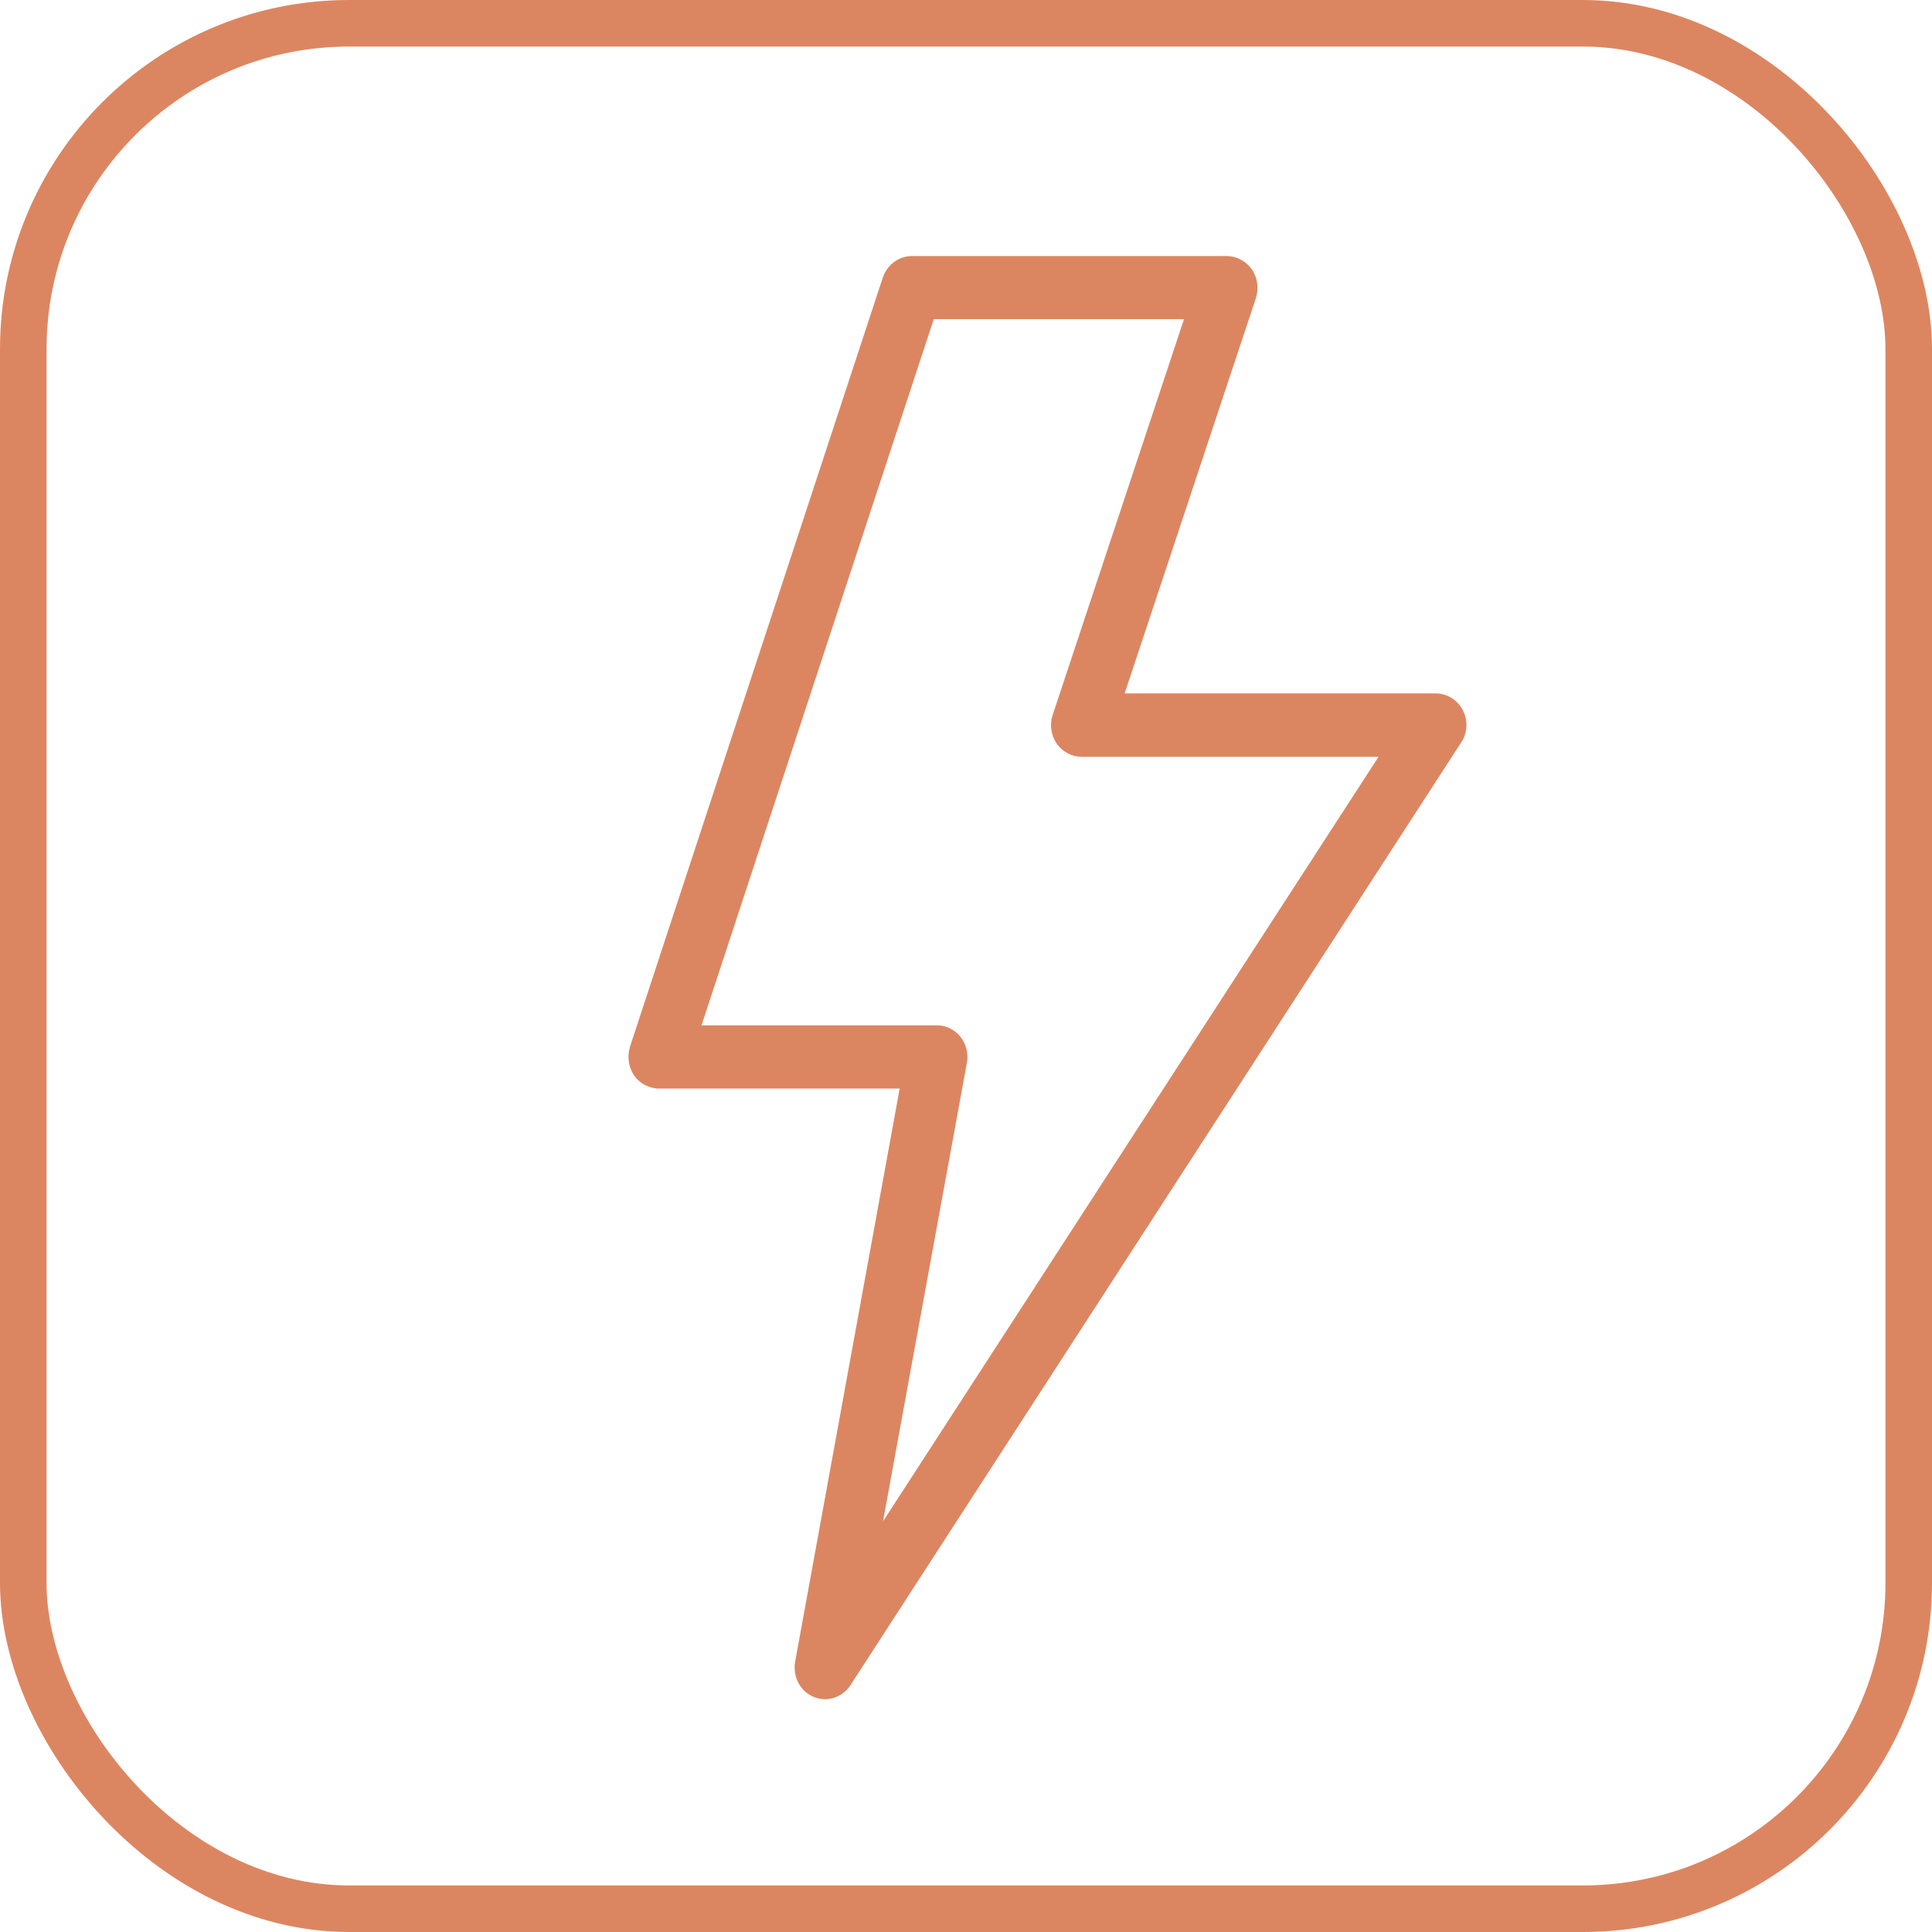
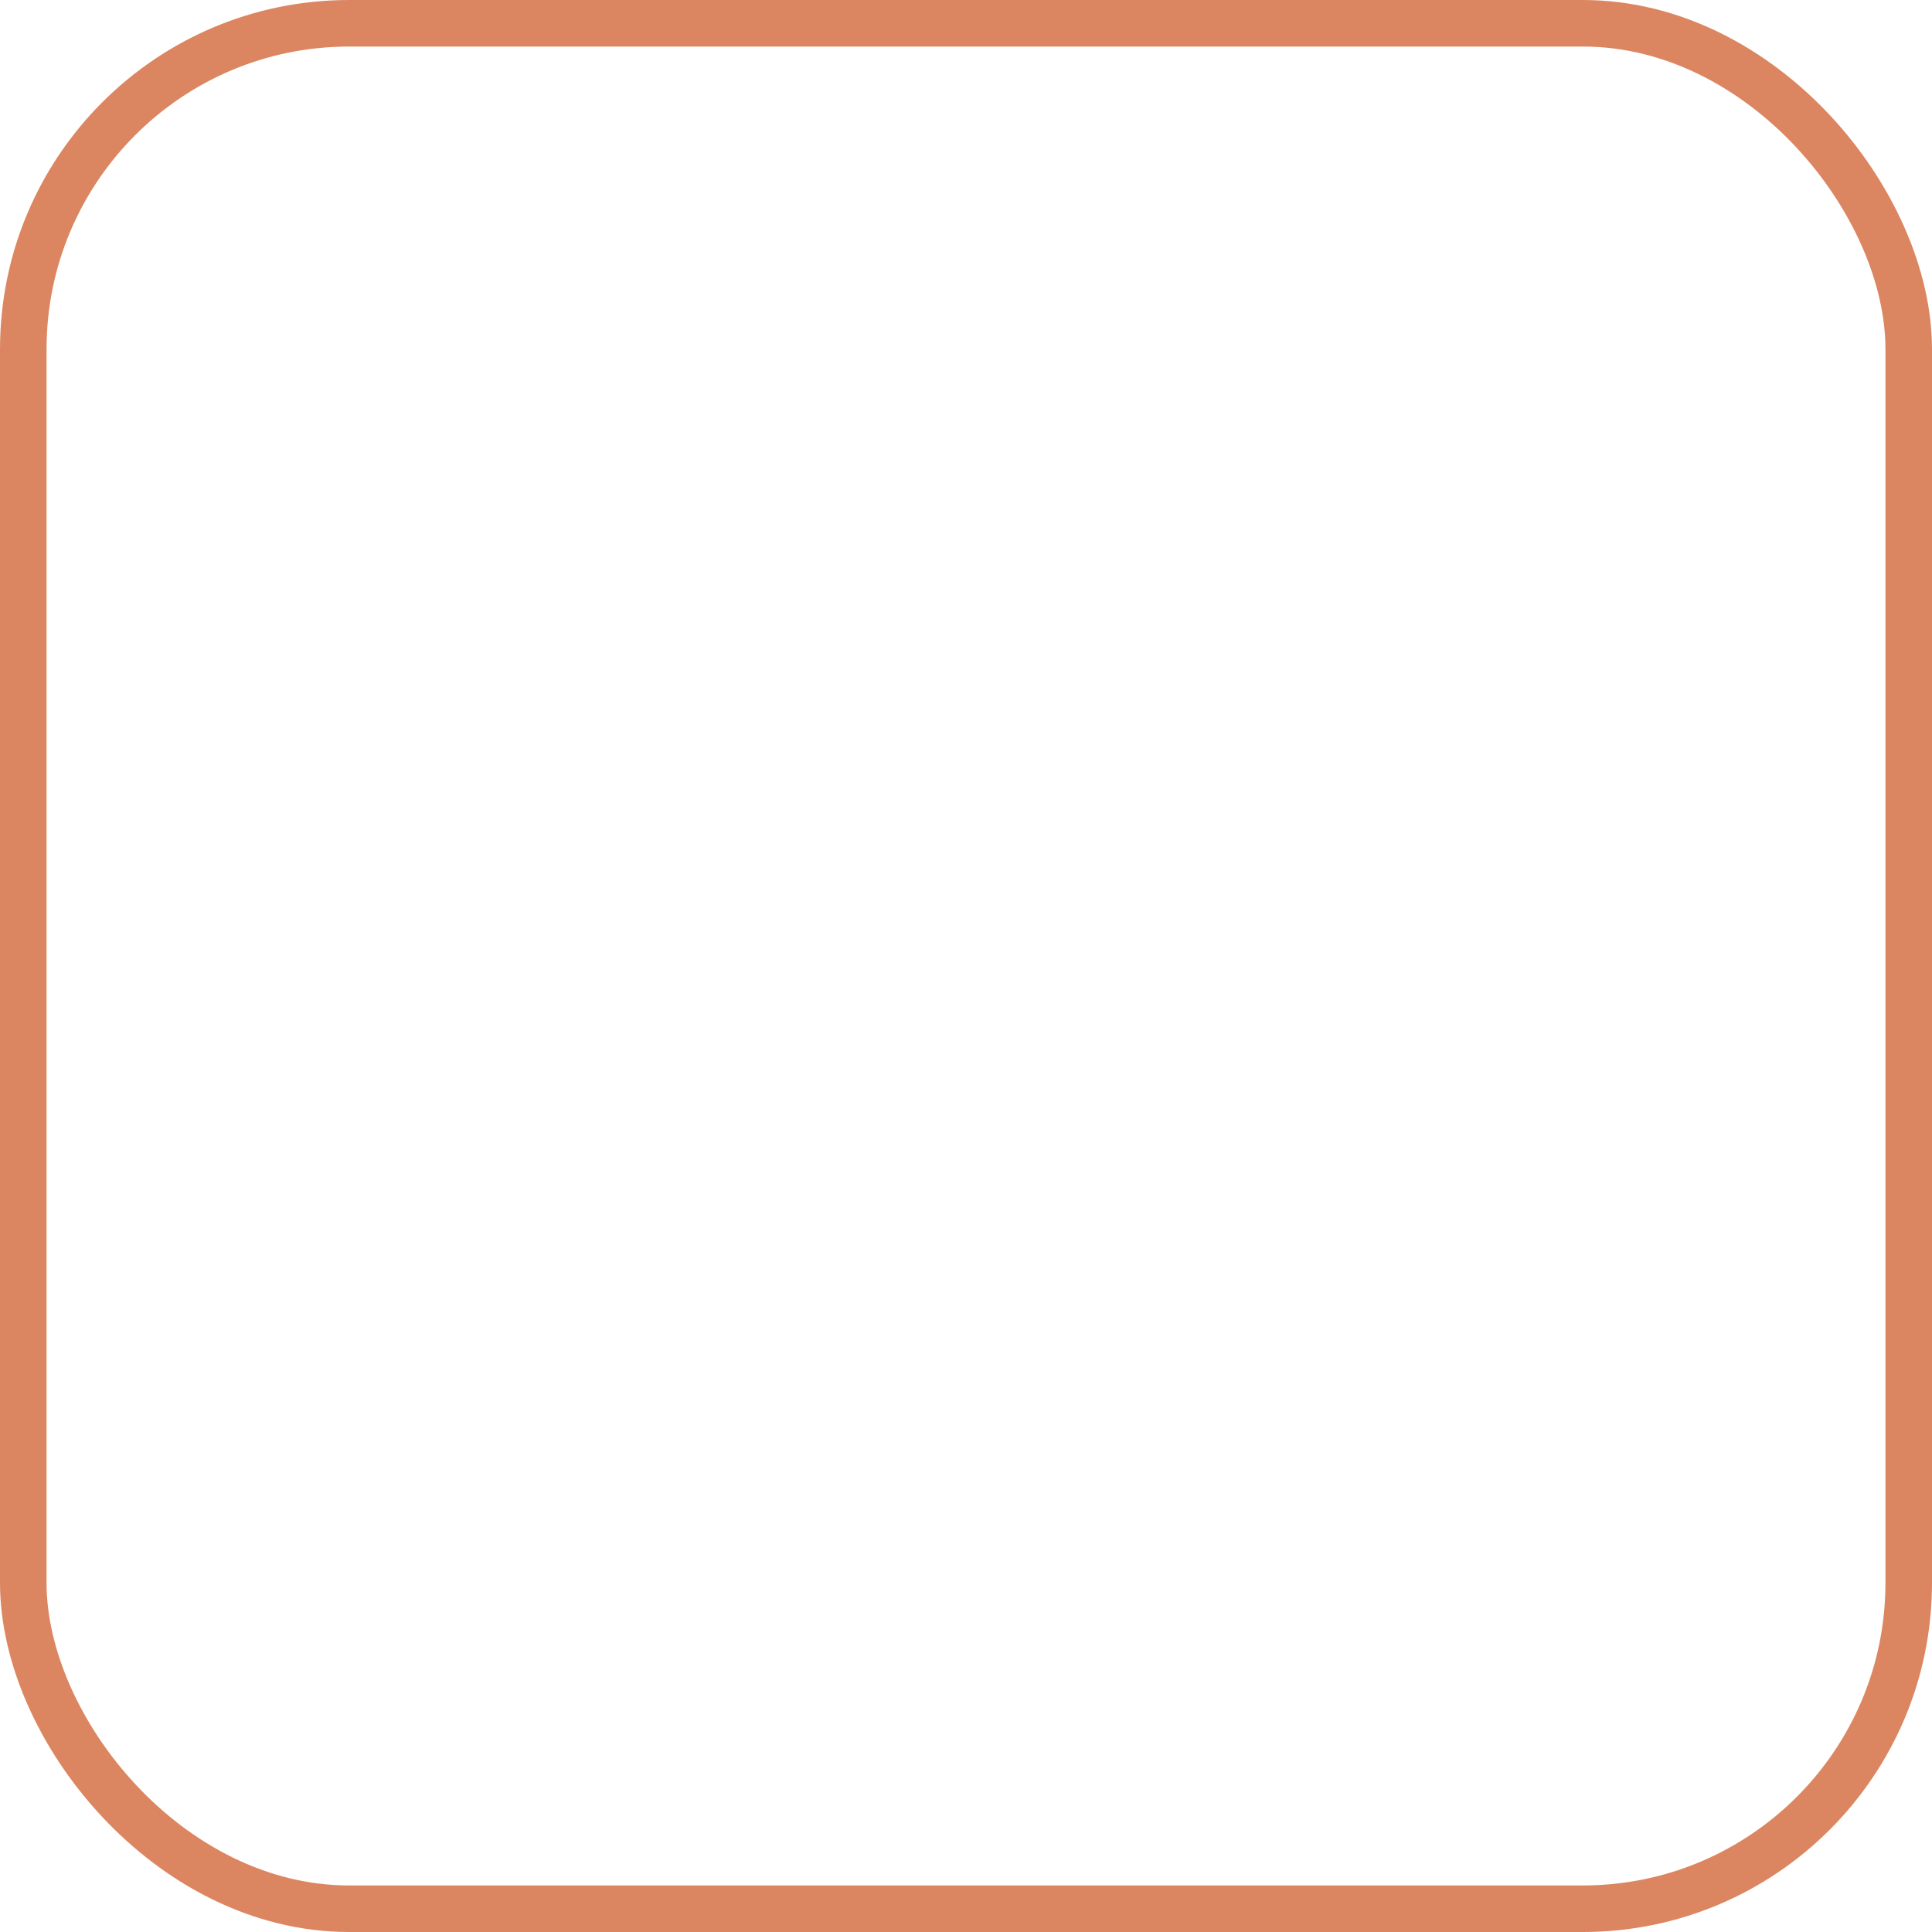
<svg xmlns="http://www.w3.org/2000/svg" width="83" height="83" viewBox="0 0 83 83" fill="none">
  <rect x="1" y="1" width="81" height="81" rx="14" stroke="#DC8661" stroke-width="2" />
-   <path d="M62.843 30.509C62.73 30.292 62.563 30.111 62.359 29.984C62.155 29.857 61.921 29.79 61.683 29.789H48.316L53.959 12.792V12.784C54.023 12.578 54.039 12.36 54.006 12.146C53.973 11.933 53.892 11.73 53.77 11.555C53.645 11.386 53.485 11.247 53.301 11.151C53.117 11.055 52.915 11.003 52.709 11H39.178C38.906 11.001 38.64 11.088 38.418 11.249C38.196 11.411 38.027 11.639 37.935 11.902C37.935 11.911 37.927 11.911 37.927 11.919L27.061 44.977V44.985C27.005 45.171 26.987 45.368 27.009 45.562C27.03 45.756 27.09 45.943 27.185 46.112C27.276 46.268 27.398 46.404 27.543 46.51C27.687 46.616 27.851 46.691 28.024 46.73C28.115 46.754 28.209 46.766 28.303 46.764H38.651L34.16 71.387C34.121 71.599 34.131 71.818 34.19 72.026C34.248 72.233 34.354 72.424 34.497 72.581C34.631 72.725 34.794 72.837 34.975 72.909C35.155 72.981 35.349 73.011 35.542 72.997C35.741 72.979 35.934 72.916 36.106 72.812C36.278 72.708 36.426 72.566 36.537 72.395L62.769 31.903C62.906 31.701 62.985 31.463 62.998 31.217C63.011 30.971 62.957 30.725 62.843 30.509ZM37.935 65.358L41.538 45.659C41.574 45.462 41.567 45.261 41.519 45.068C41.47 44.874 41.382 44.694 41.259 44.54C41.136 44.386 40.981 44.262 40.806 44.177C40.631 44.092 40.44 44.048 40.247 44.049H30.138L40.115 13.711H50.866L45.223 30.717C45.155 30.921 45.136 31.138 45.166 31.352C45.196 31.565 45.275 31.768 45.396 31.944C45.517 32.119 45.678 32.263 45.864 32.361C46.05 32.461 46.256 32.512 46.465 32.513H59.223L37.935 65.358Z" fill="#DC8661" />
</svg>